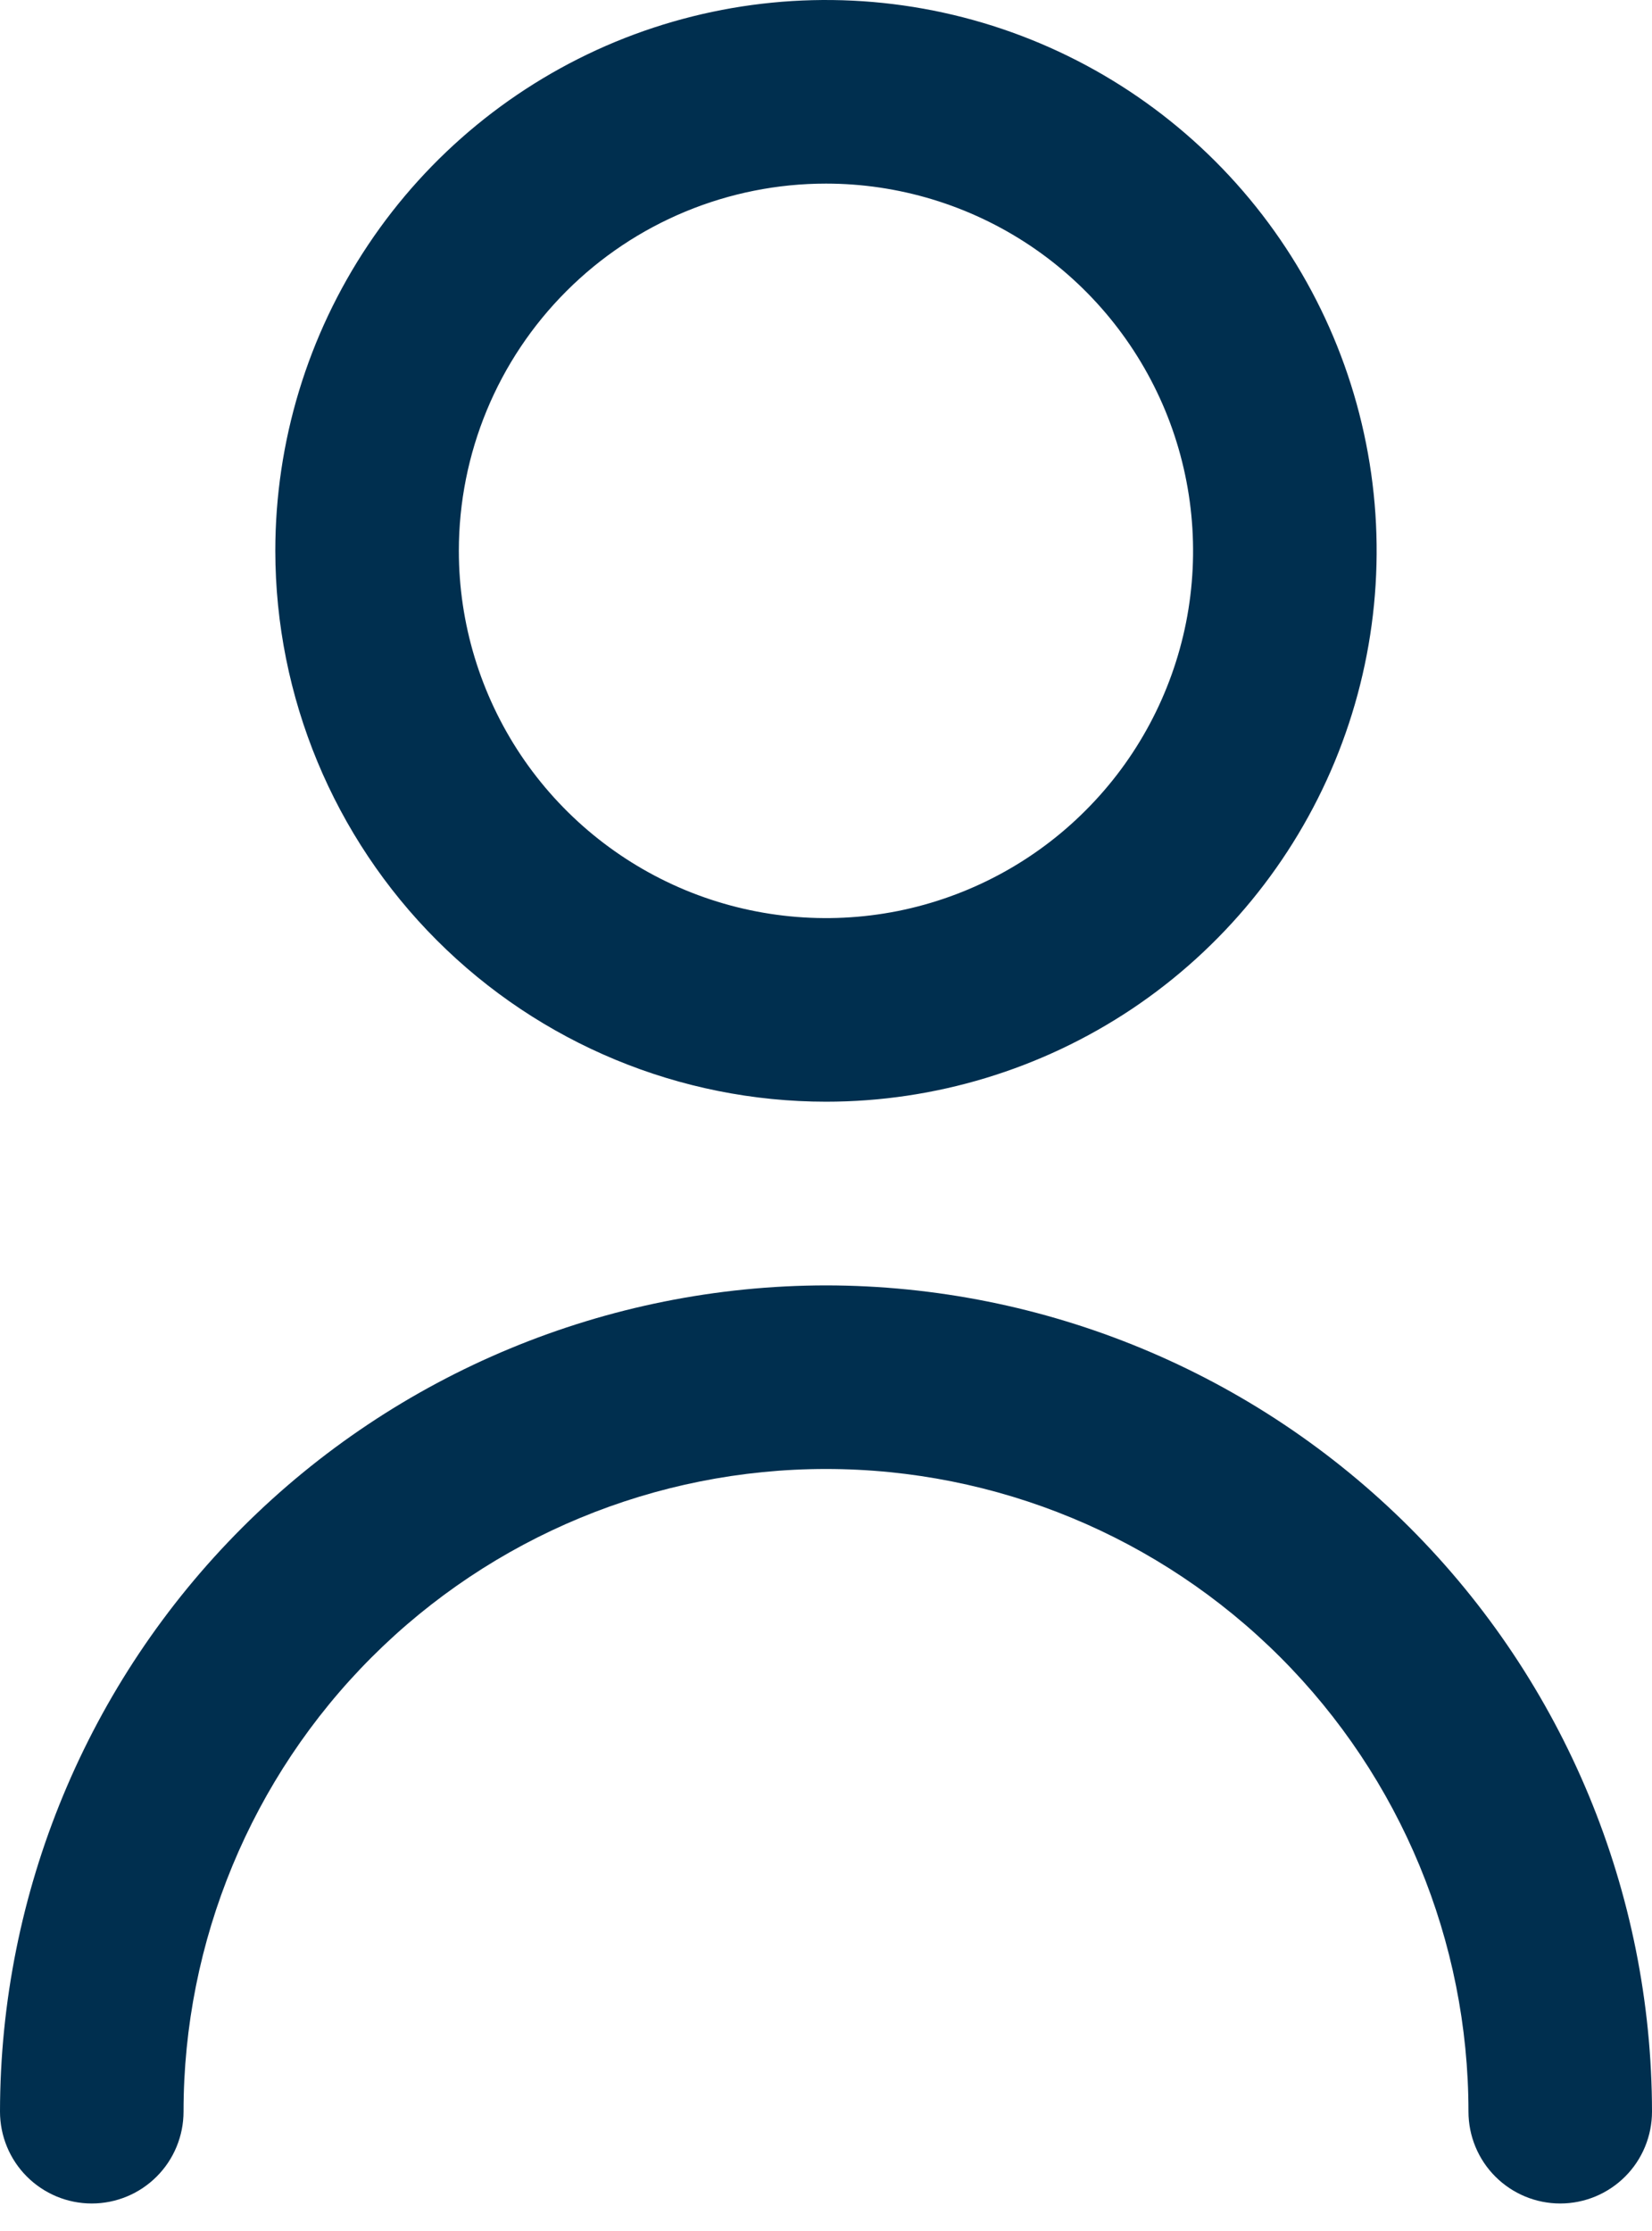
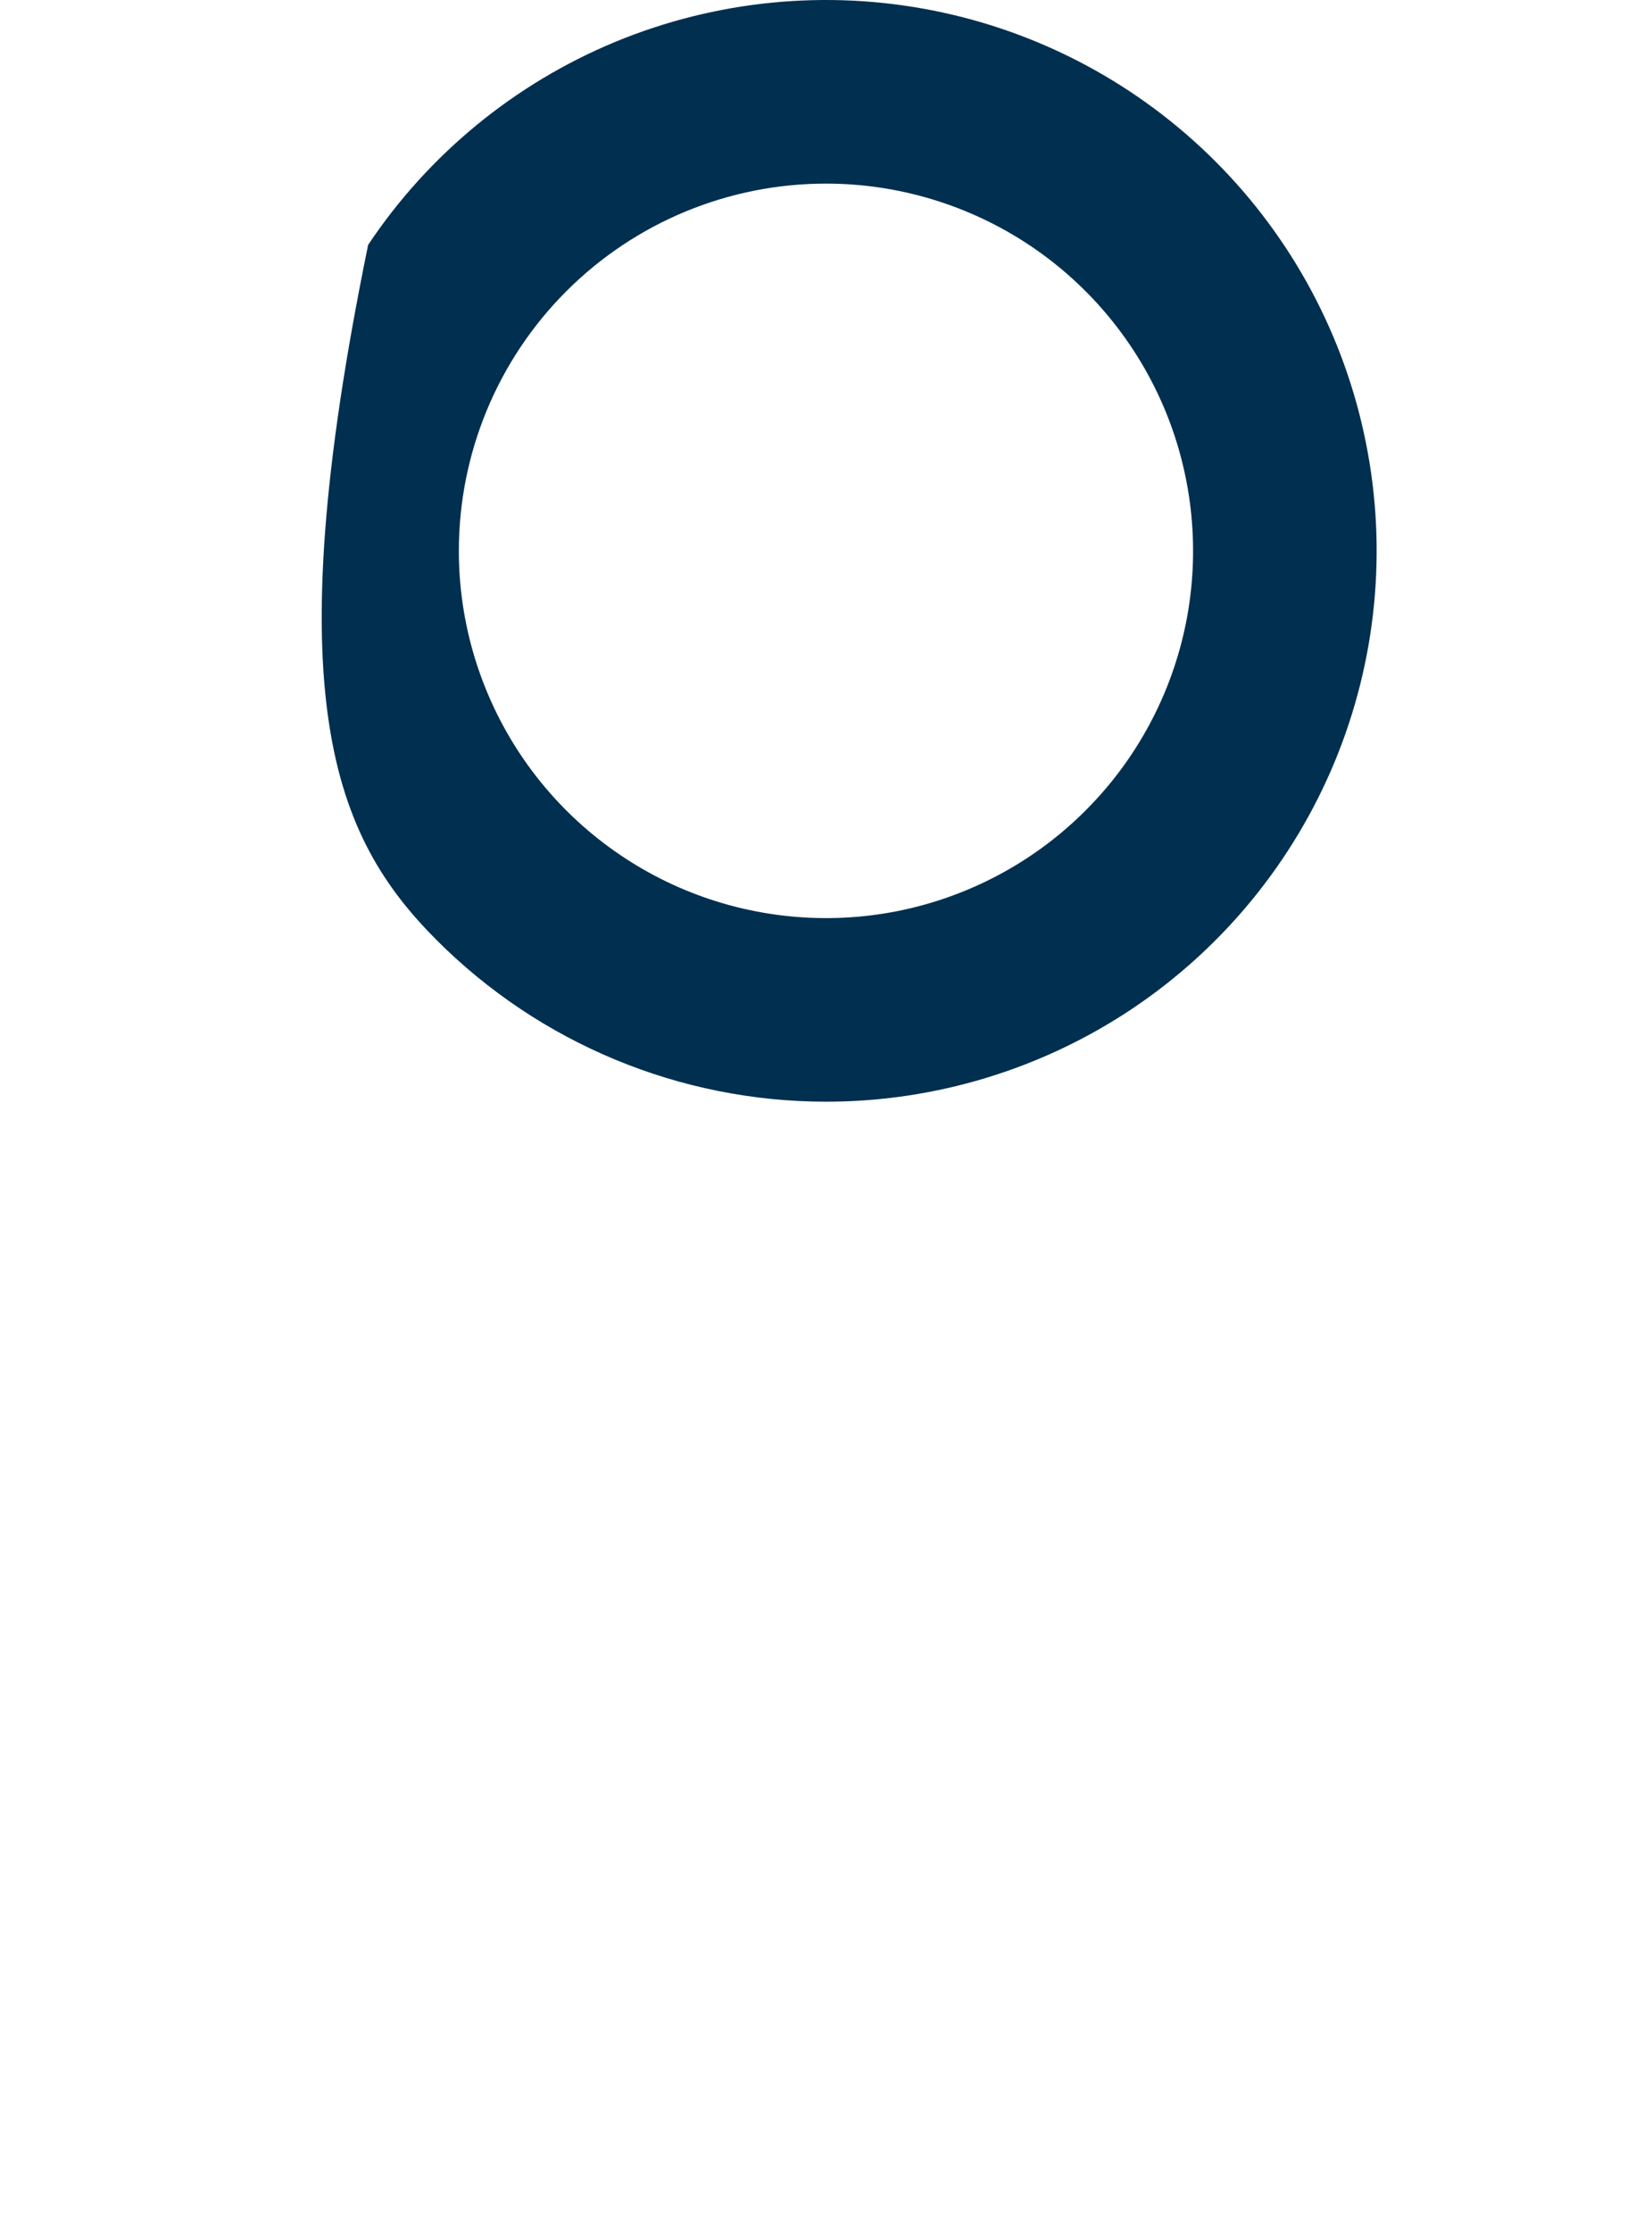
<svg xmlns="http://www.w3.org/2000/svg" width="20" height="27" viewBox="0 0 20 27" fill="none">
  <g id="Group 23">
-     <path id="Vector" d="M10 13.333C11.318 13.333 12.607 12.942 13.704 12.21C14.8 11.477 15.654 10.436 16.159 9.218C16.663 8 16.796 6.659 16.538 5.366C16.281 4.073 15.646 2.885 14.714 1.953C13.781 1.02 12.594 0.385 11.3 0.128C10.007 -0.129 8.667 0.003 7.448 0.507C6.23 1.012 5.189 1.867 4.457 2.963C3.724 4.059 3.333 5.348 3.333 6.667C3.335 8.434 4.038 10.129 5.288 11.379C6.537 12.629 8.232 13.332 10 13.333ZM10 2.222C10.879 2.222 11.738 2.483 12.469 2.971C13.2 3.46 13.769 4.154 14.106 4.966C14.442 5.778 14.53 6.672 14.359 7.534C14.187 8.396 13.764 9.188 13.142 9.809C12.521 10.431 11.729 10.854 10.867 11.026C10.005 11.197 9.111 11.109 8.299 10.773C7.487 10.436 6.793 9.867 6.304 9.136C5.816 8.405 5.555 7.546 5.555 6.667C5.555 5.488 6.023 4.357 6.857 3.524C7.69 2.69 8.821 2.222 10 2.222Z" fill="#002F4F" />
-     <path id="Vector_2" d="M10 15.556C7.349 15.559 4.807 16.613 2.932 18.488C1.057 20.362 0.003 22.904 0 25.555C0 25.85 0.117 26.133 0.325 26.341C0.534 26.55 0.816 26.667 1.111 26.667C1.406 26.667 1.688 26.55 1.897 26.341C2.105 26.133 2.222 25.85 2.222 25.555C2.222 23.493 3.042 21.514 4.5 20.056C5.959 18.597 7.937 17.778 10 17.778C12.063 17.778 14.041 18.597 15.5 20.056C16.958 21.514 17.778 23.493 17.778 25.555C17.778 25.85 17.895 26.133 18.103 26.341C18.312 26.55 18.594 26.667 18.889 26.667C19.184 26.667 19.466 26.55 19.675 26.341C19.883 26.133 20 25.85 20 25.555C19.997 22.904 18.942 20.362 17.068 18.488C15.193 16.613 12.651 15.559 10 15.556Z" fill="#002F4F" />
+     <path id="Vector" d="M10 13.333C11.318 13.333 12.607 12.942 13.704 12.21C14.8 11.477 15.654 10.436 16.159 9.218C16.663 8 16.796 6.659 16.538 5.366C16.281 4.073 15.646 2.885 14.714 1.953C13.781 1.02 12.594 0.385 11.3 0.128C10.007 -0.129 8.667 0.003 7.448 0.507C6.23 1.012 5.189 1.867 4.457 2.963C3.335 8.434 4.038 10.129 5.288 11.379C6.537 12.629 8.232 13.332 10 13.333ZM10 2.222C10.879 2.222 11.738 2.483 12.469 2.971C13.2 3.46 13.769 4.154 14.106 4.966C14.442 5.778 14.53 6.672 14.359 7.534C14.187 8.396 13.764 9.188 13.142 9.809C12.521 10.431 11.729 10.854 10.867 11.026C10.005 11.197 9.111 11.109 8.299 10.773C7.487 10.436 6.793 9.867 6.304 9.136C5.816 8.405 5.555 7.546 5.555 6.667C5.555 5.488 6.023 4.357 6.857 3.524C7.69 2.69 8.821 2.222 10 2.222Z" fill="#002F4F" />
  </g>
</svg>